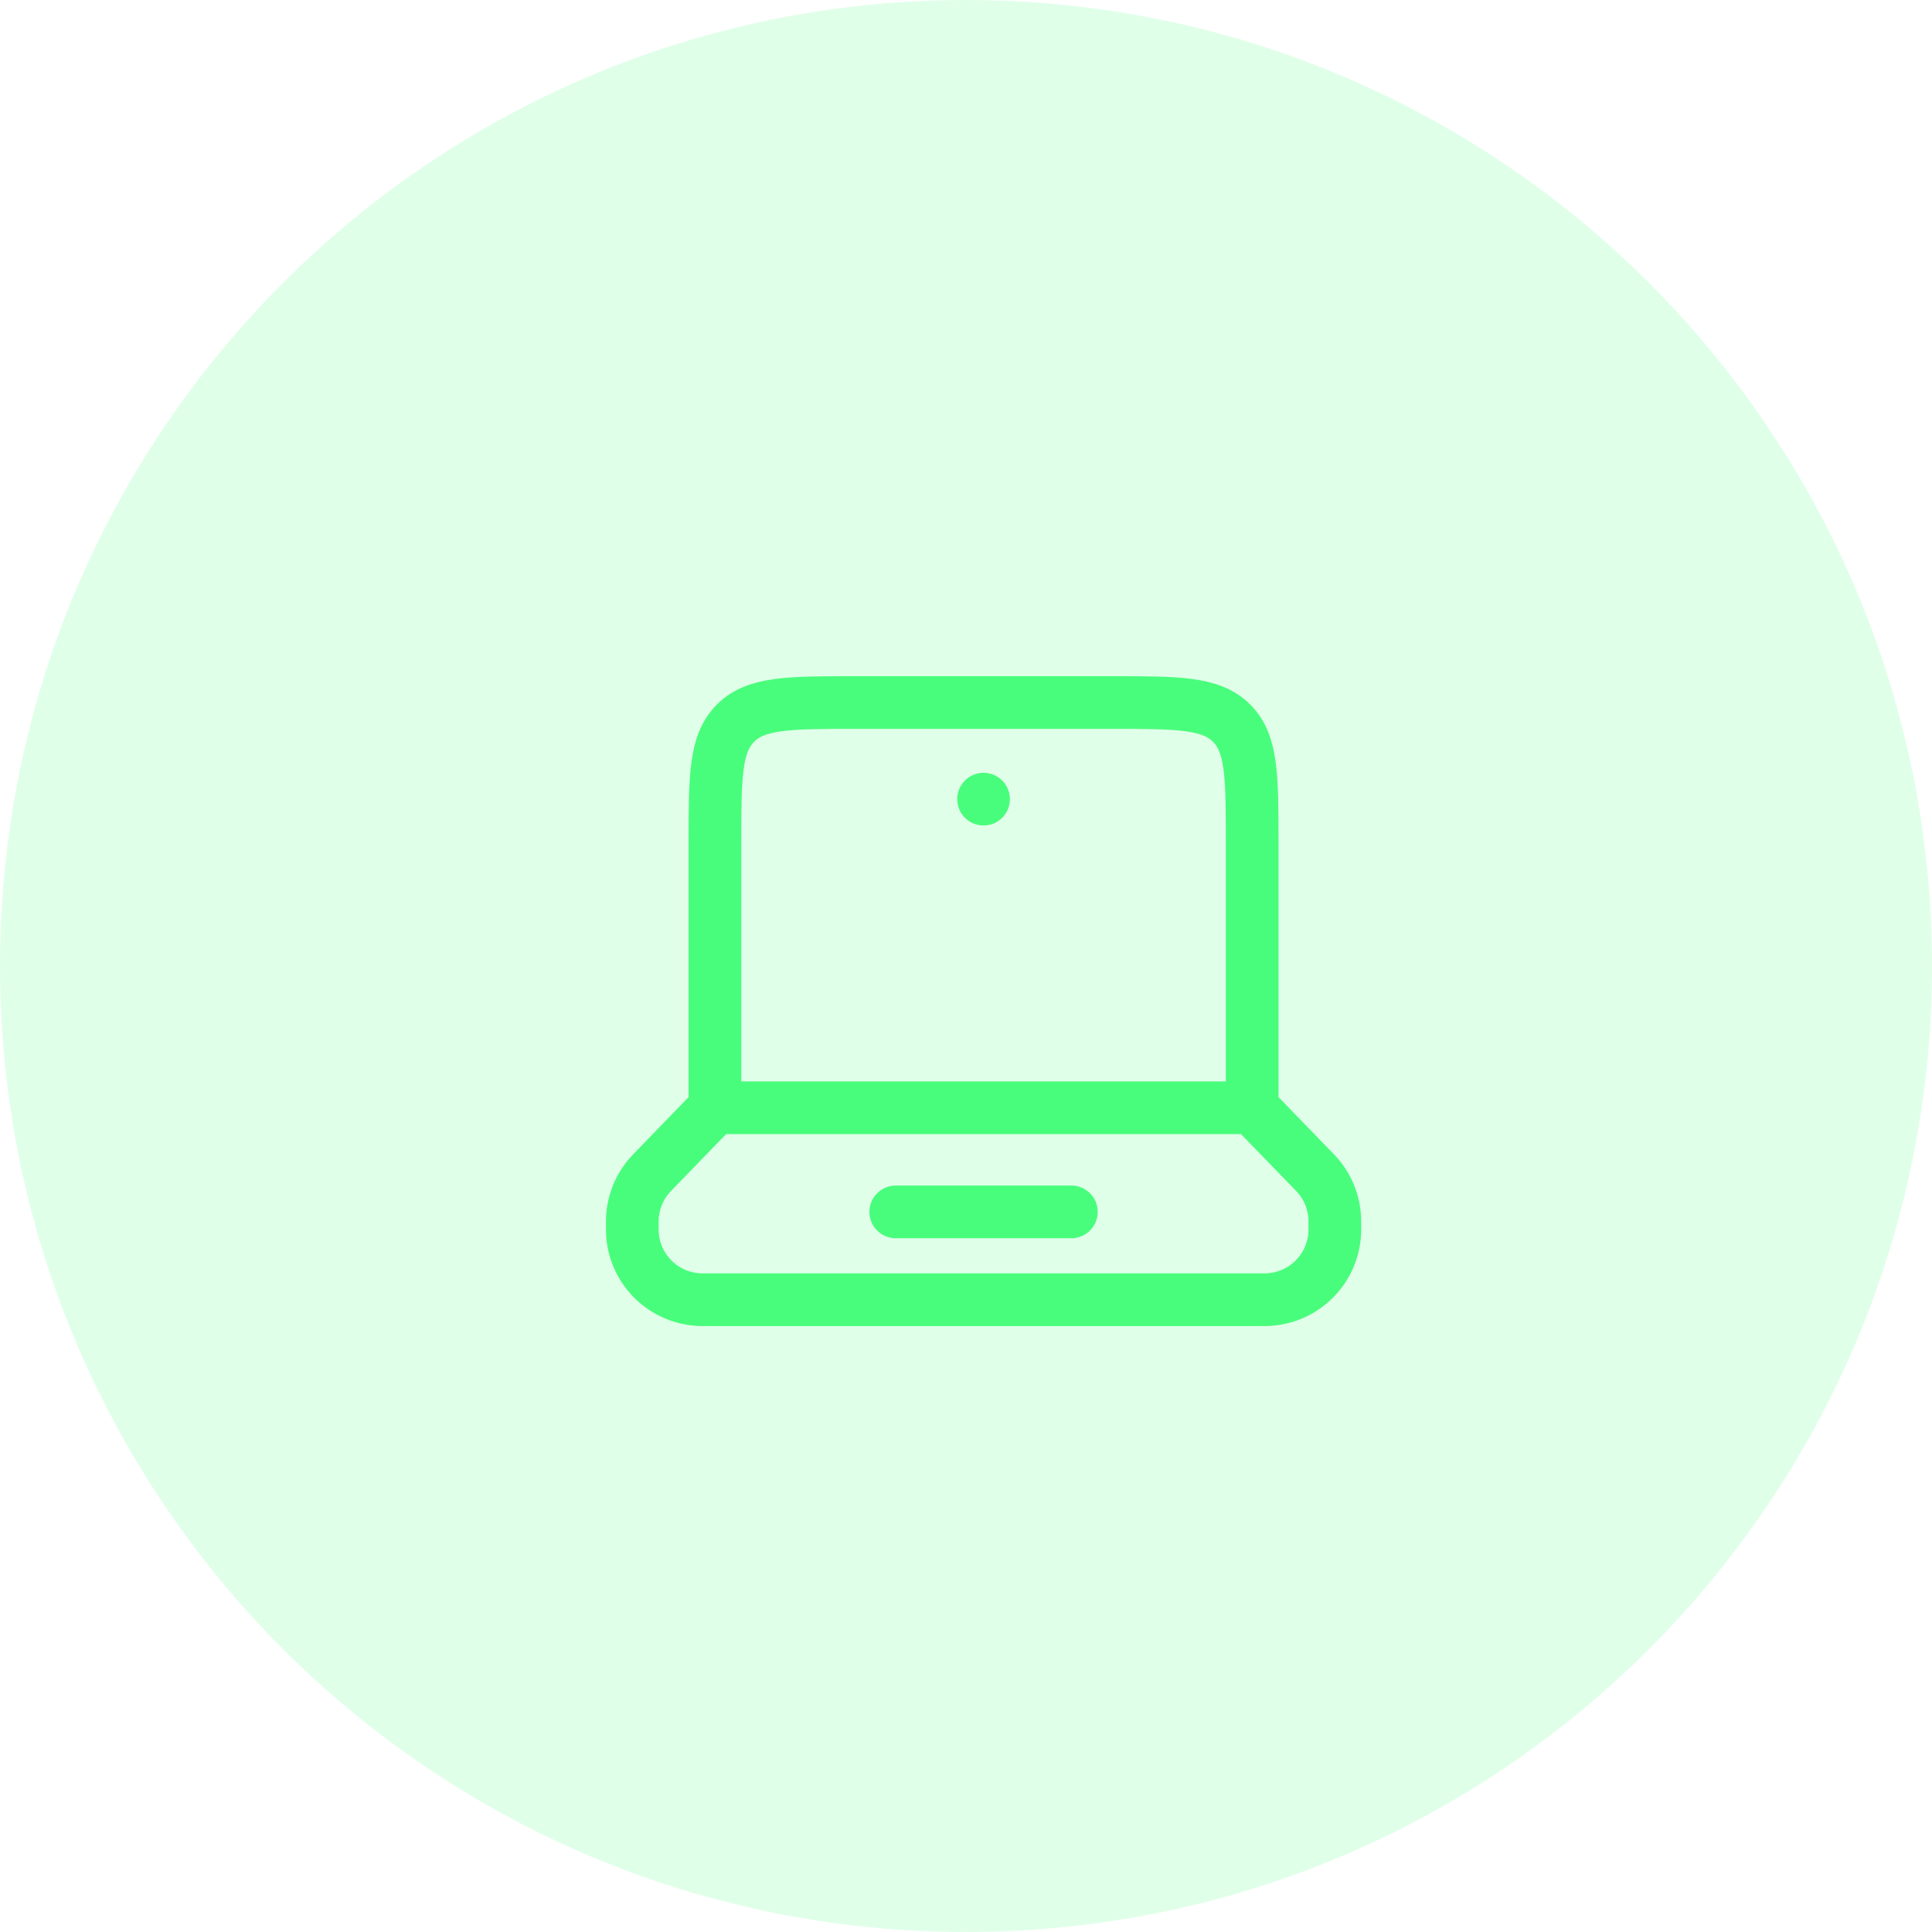
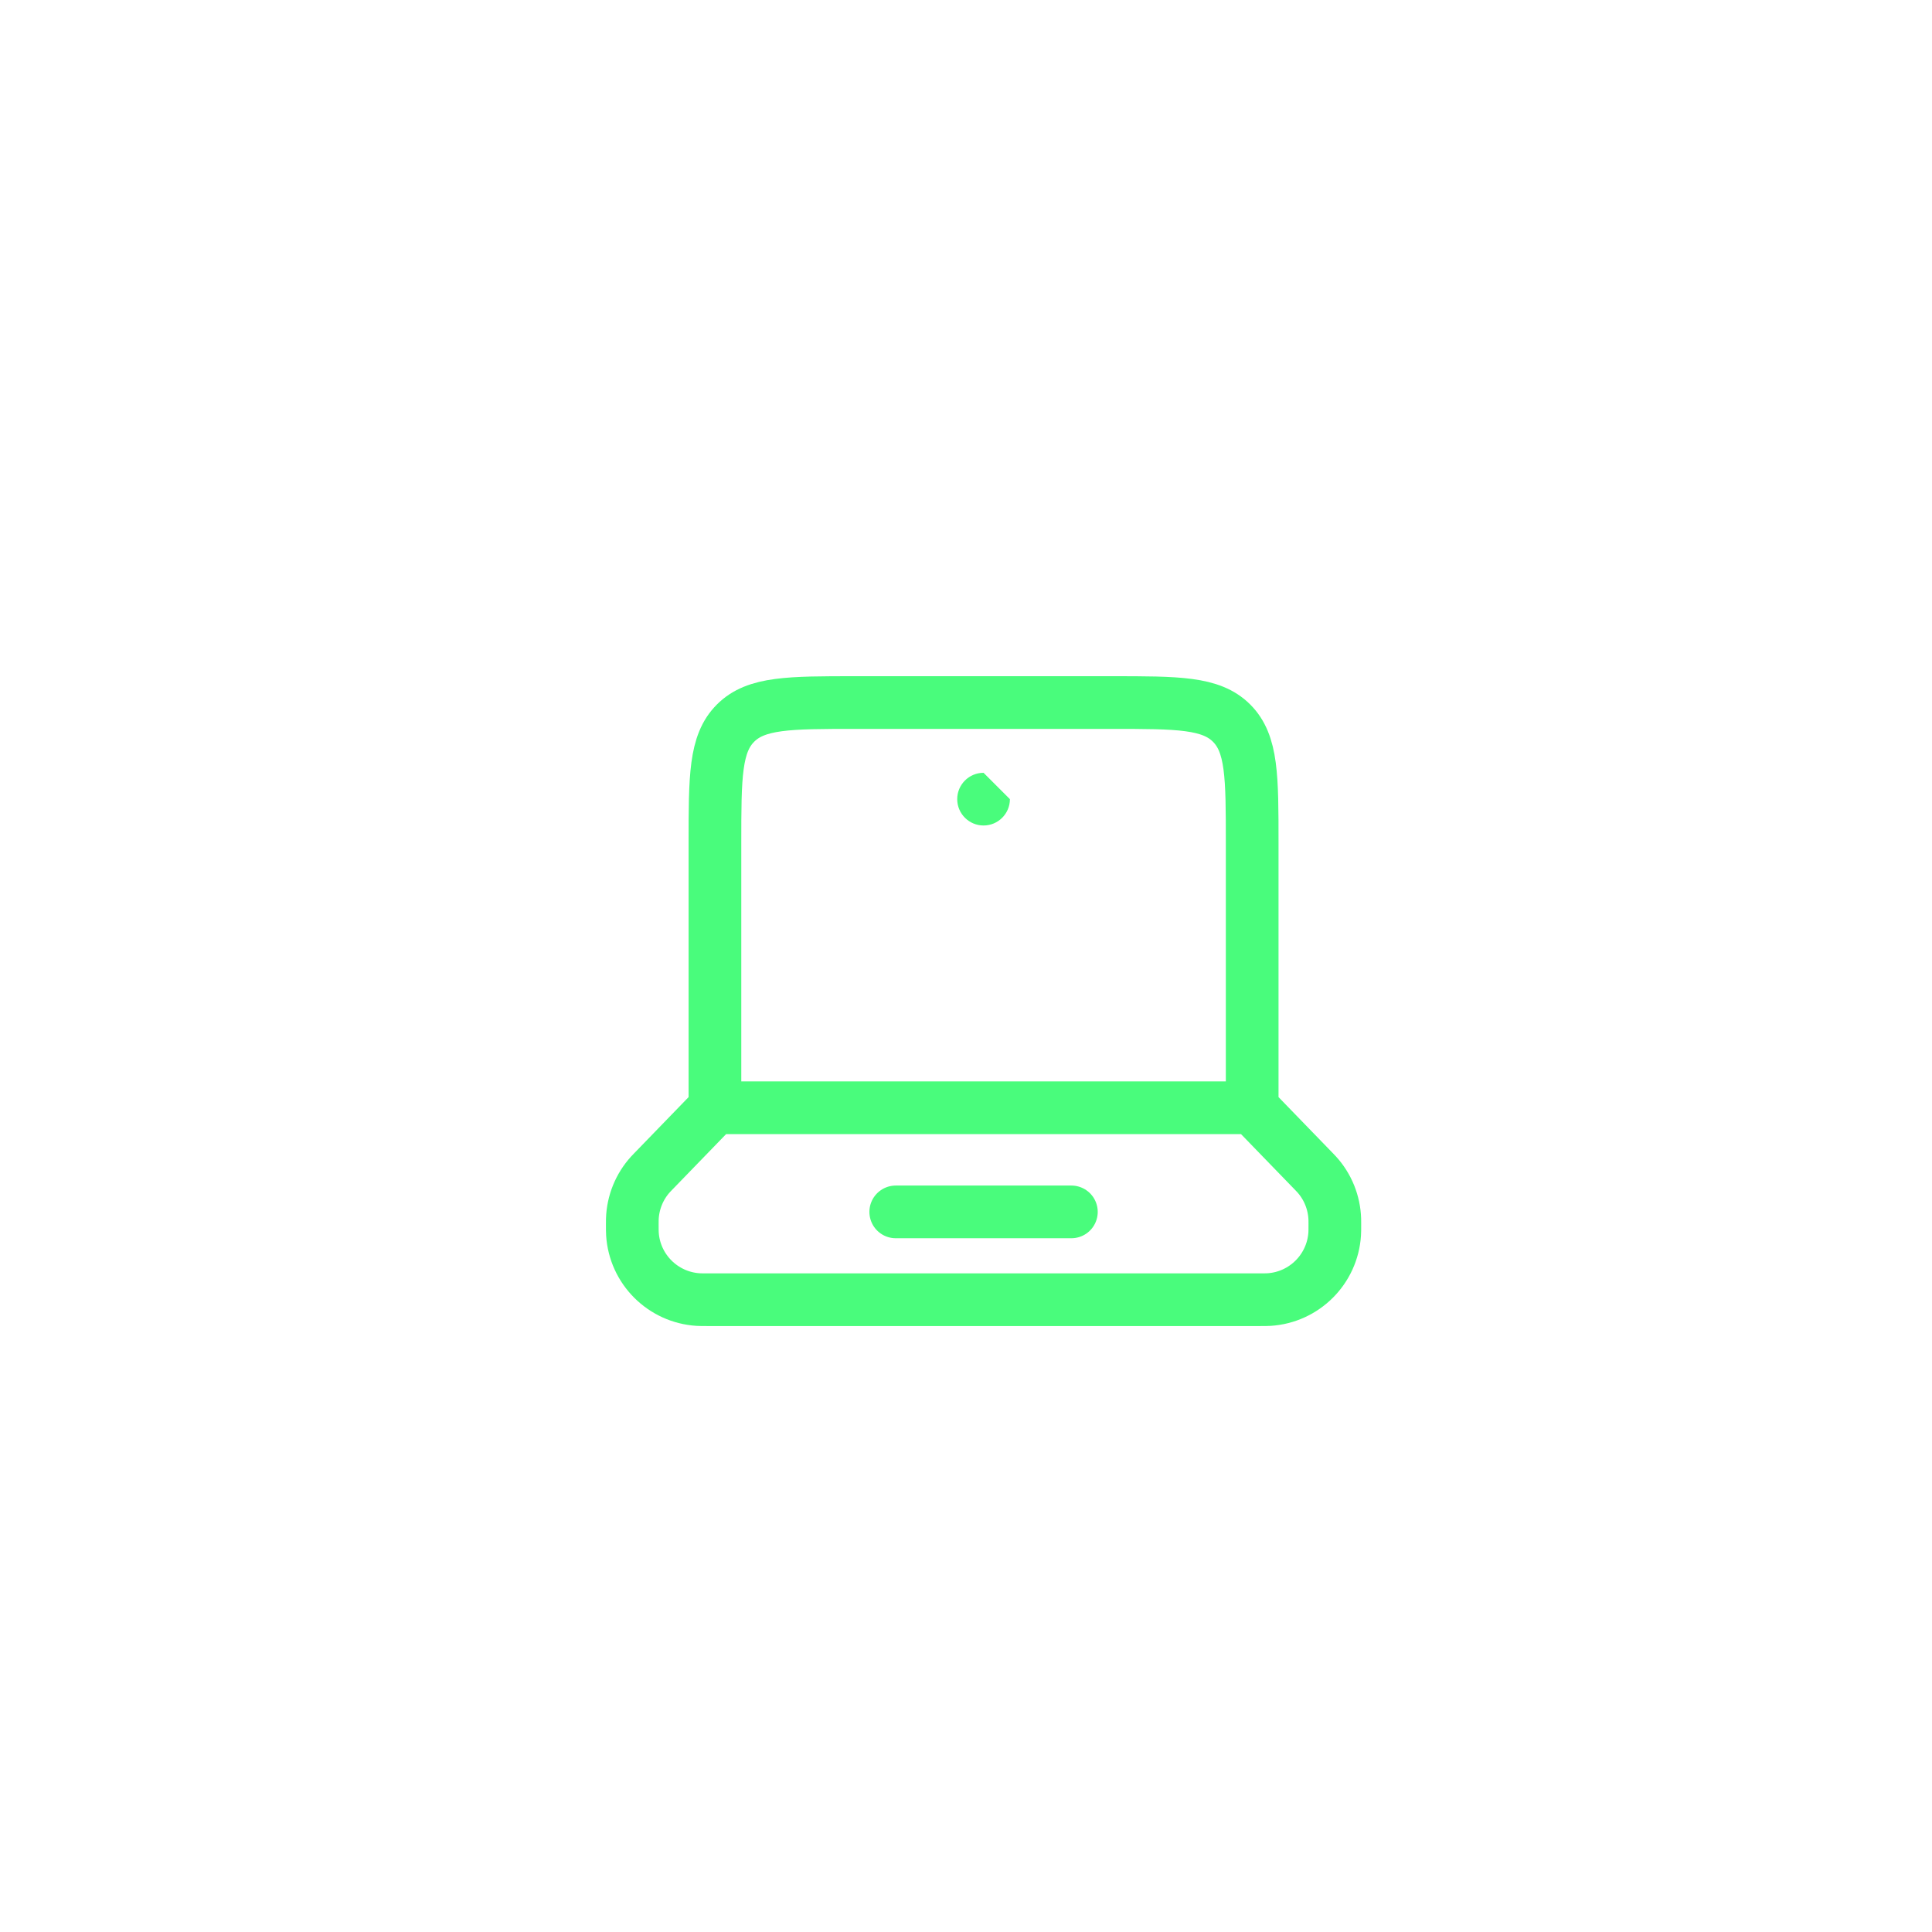
<svg xmlns="http://www.w3.org/2000/svg" width="55" height="55" viewBox="0 0 55 55" fill="none">
  <path d="M35.647 31.536H20.353M35.647 31.536V24C35.647 22.114 35.647 21.172 35.061 20.586C34.475 20 33.533 20 31.647 20H24.353C22.467 20 21.524 20 20.939 20.586C20.353 21.172 20.353 22.114 20.353 24V31.536M35.647 31.536L37.391 33.336C37.436 33.382 37.458 33.405 37.479 33.428C37.8 33.78 37.984 34.236 37.999 34.712C38 34.743 38 34.775 38 34.839C38 34.989 38 35.063 37.996 35.126C37.932 36.131 37.131 36.932 36.126 36.996C36.063 37 35.989 37 35.839 37H20.161C20.012 37 19.937 37 19.874 36.996C18.869 36.932 18.067 36.131 18.004 35.126C18 35.063 18 34.989 18 34.839C18 34.775 18 34.743 18.001 34.712C18.016 34.236 18.2 33.78 18.521 33.428C18.542 33.405 18.564 33.382 18.609 33.336L20.353 31.536" stroke="#49FC7C" stroke-width="1.5" stroke-linecap="round" />
  <path d="M25.5 34.5H30.5" stroke="#49FC7C" stroke-width="1.5" stroke-linecap="round" />
-   <path d="M28.75 22.75C28.75 23.164 28.414 23.5 28 23.5C27.586 23.5 27.25 23.164 27.25 22.75C27.25 22.336 27.586 22 28 22C28.414 22 28.75 22.336 28.75 22.75Z" fill="#49FC7C" />
-   <path d="M27.5 55C42.688 55 55 42.688 55 27.5C55 12.312 42.688 0 27.5 0C12.312 0 0 12.312 0 27.5C0 42.688 12.312 55 27.5 55Z" fill="#49FC7C" fill-opacity="0.17" />
+   <path d="M28.75 22.75C28.75 23.164 28.414 23.5 28 23.5C27.586 23.5 27.25 23.164 27.25 22.75C27.25 22.336 27.586 22 28 22Z" fill="#49FC7C" />
</svg>